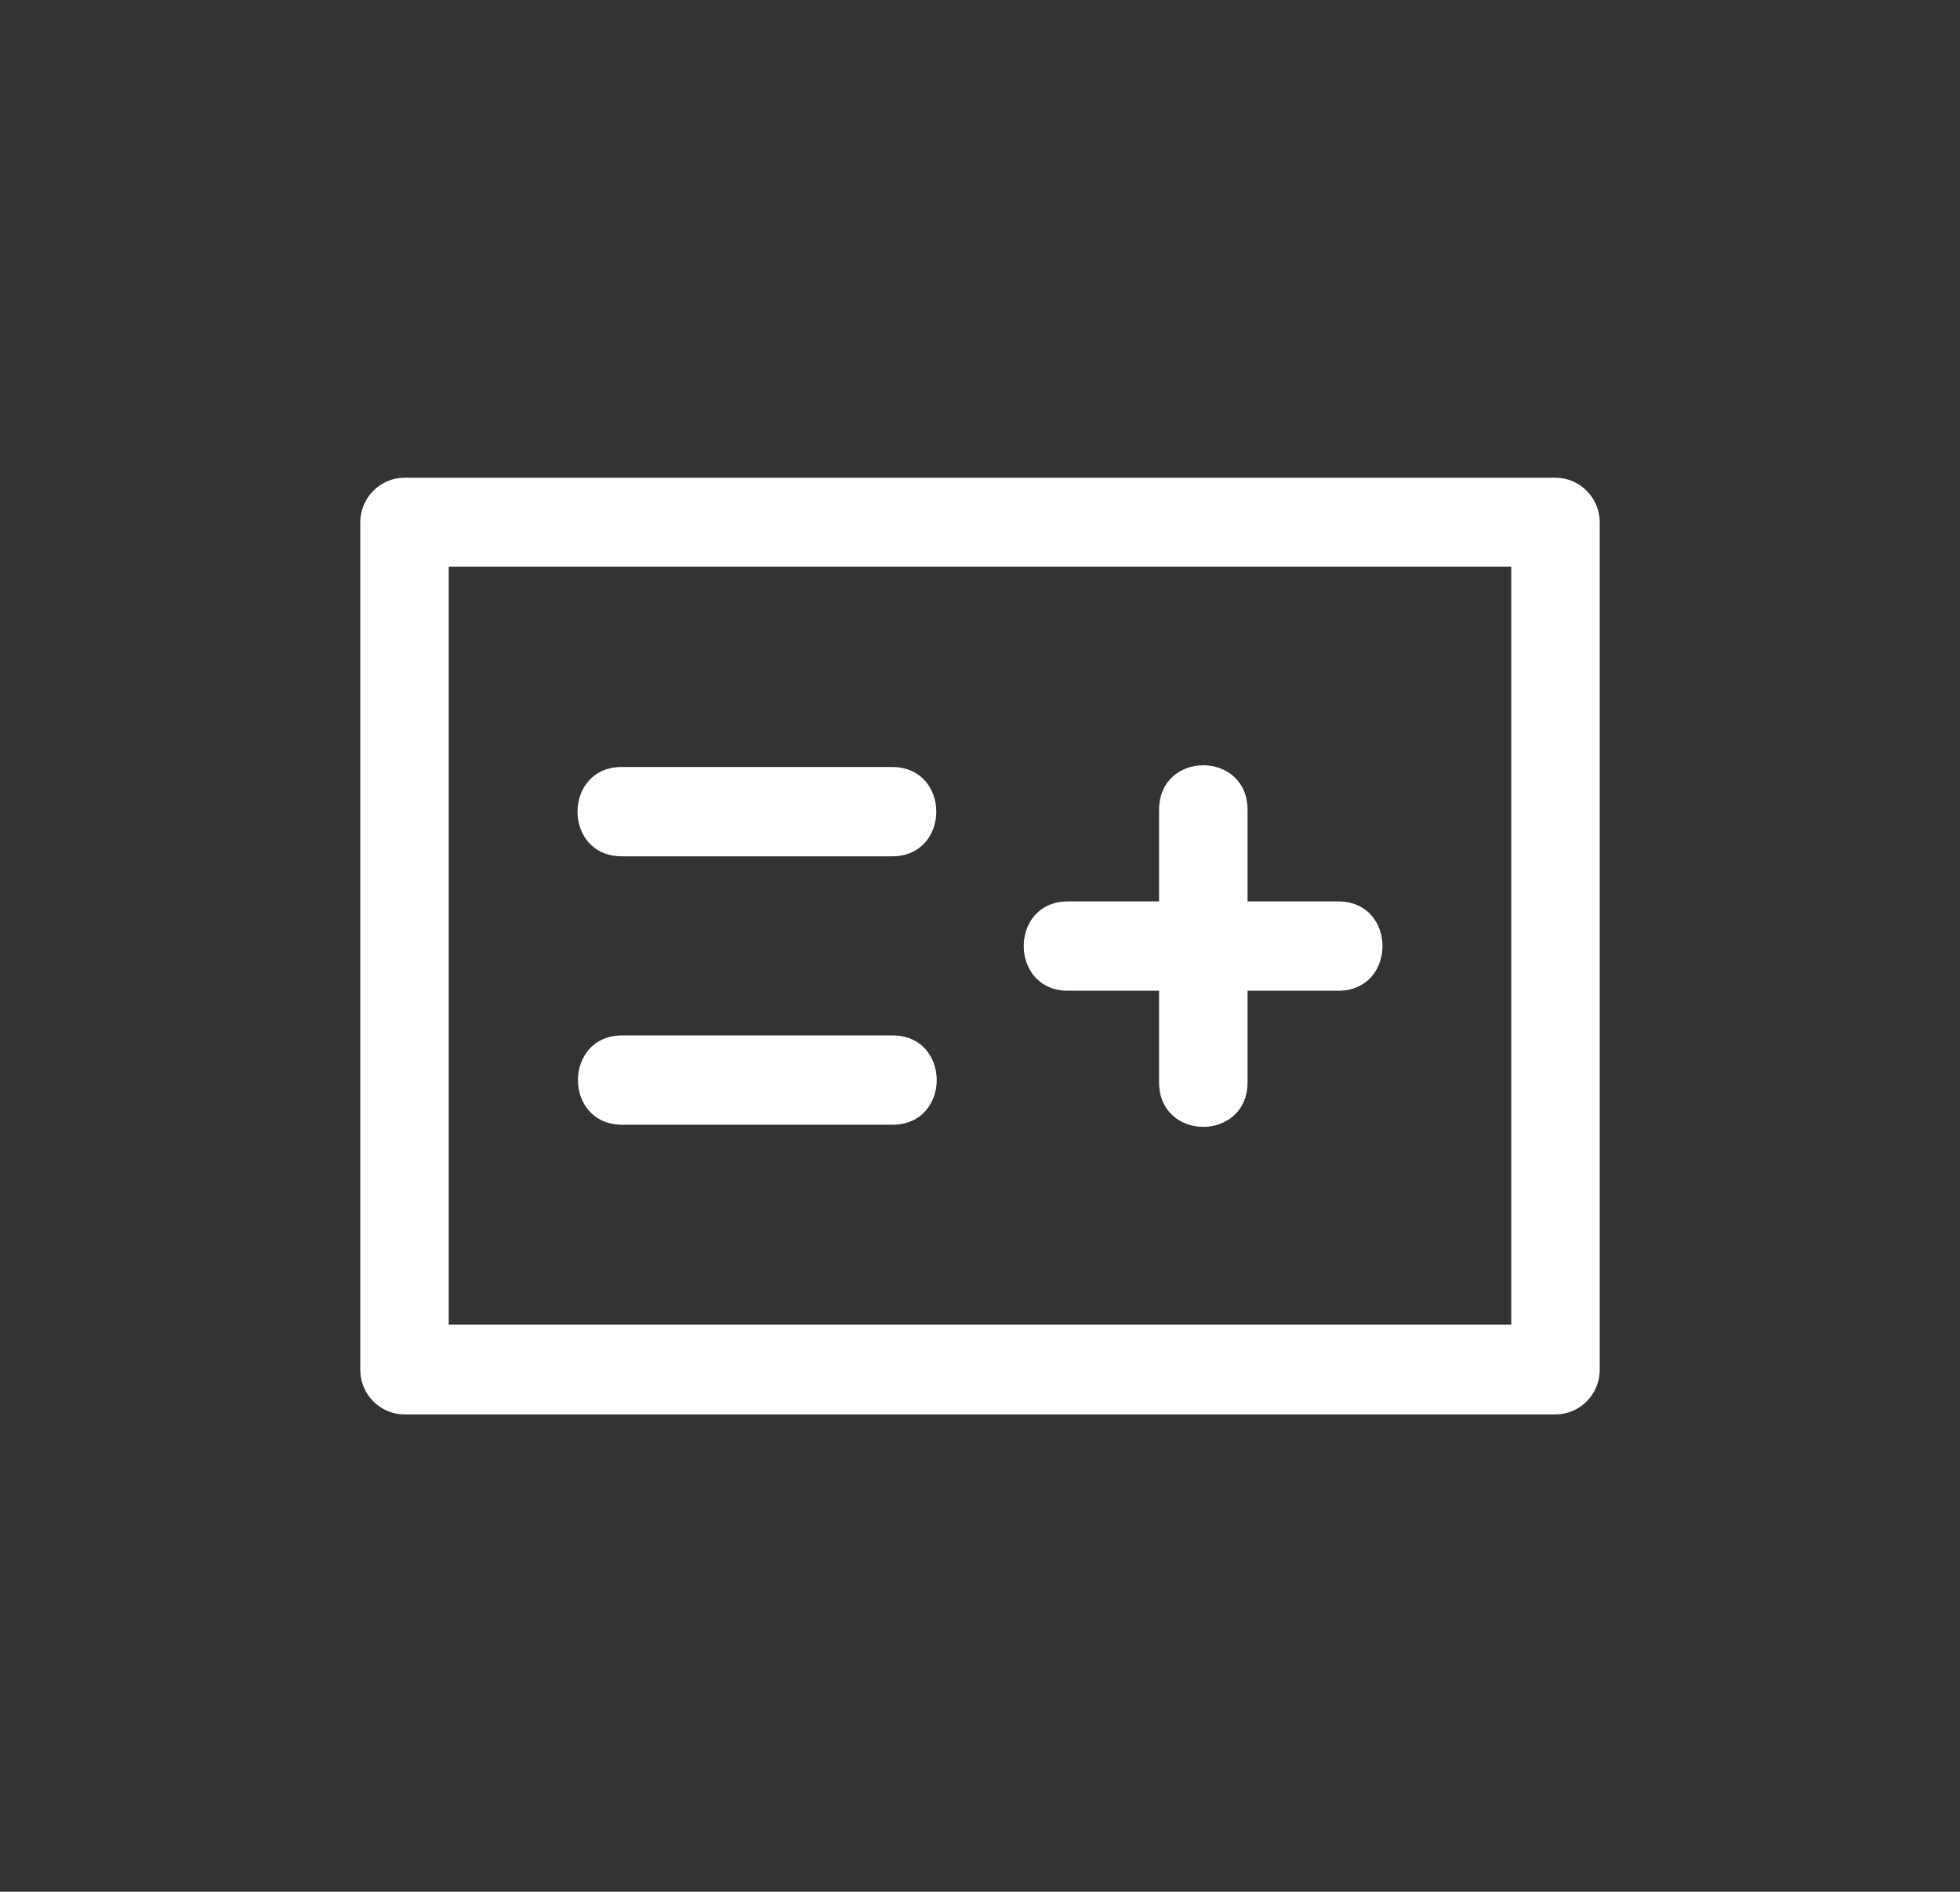
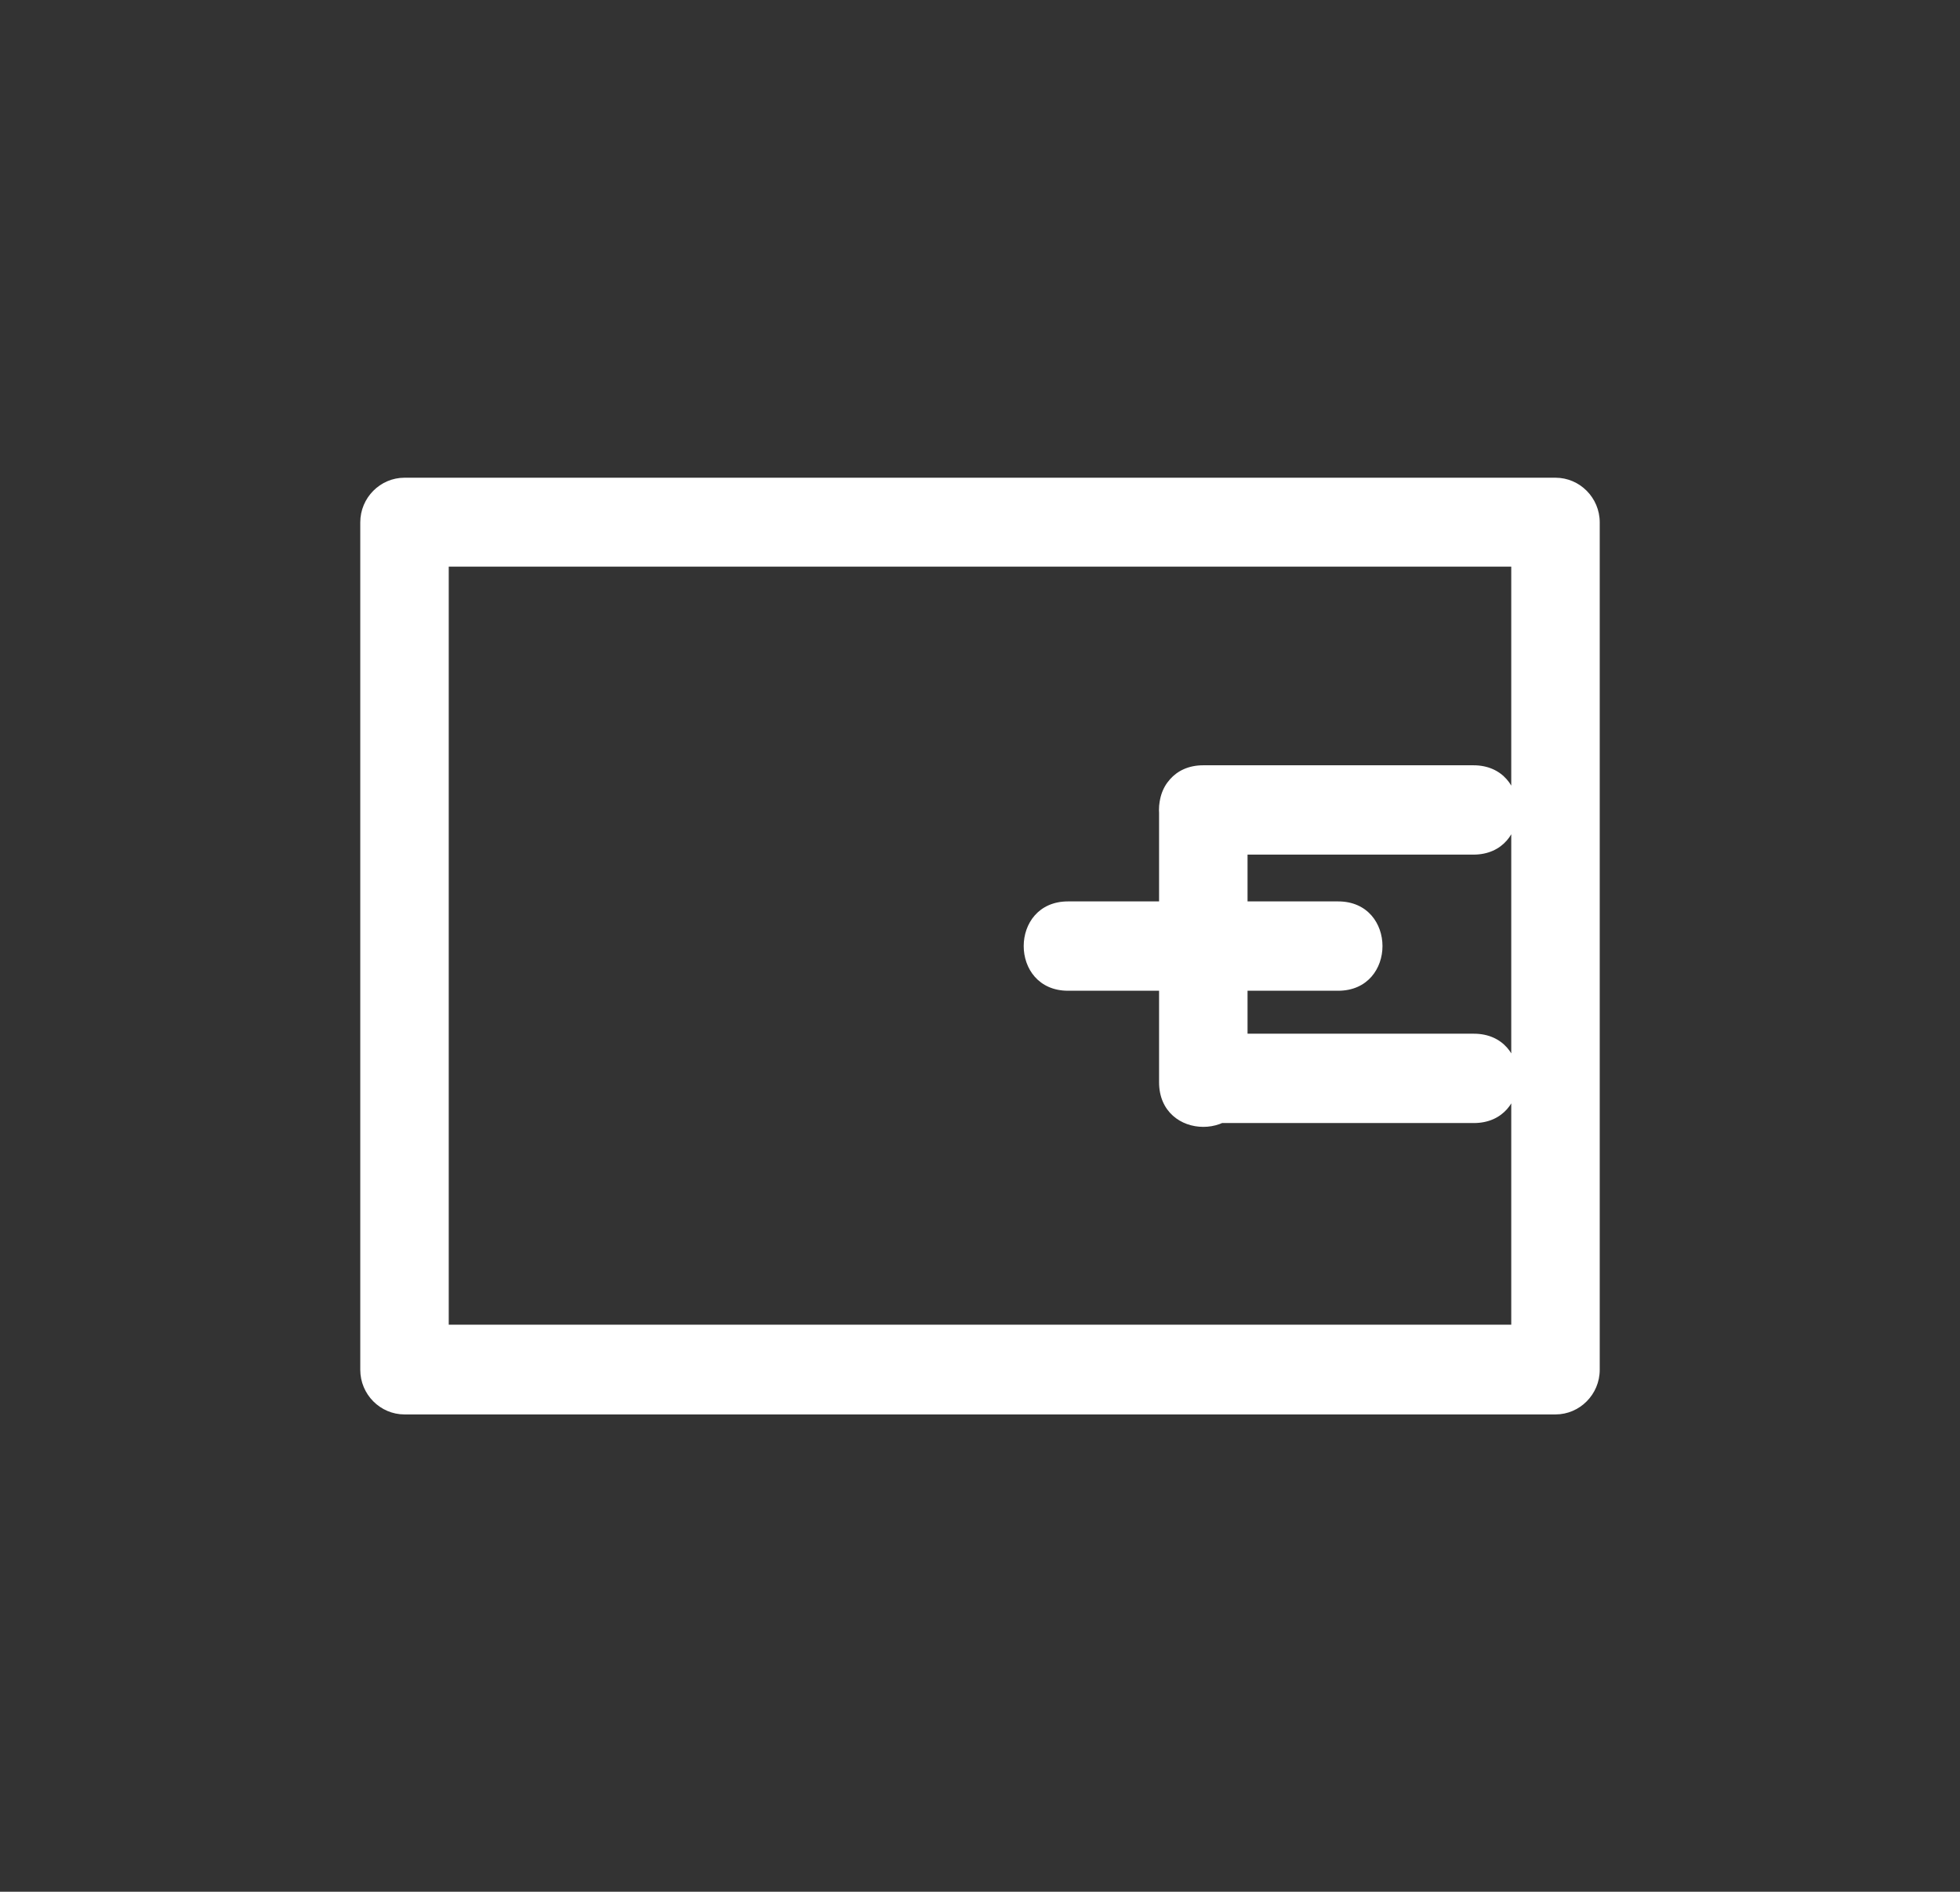
<svg xmlns="http://www.w3.org/2000/svg" version="1.1" id="Layer_1" x="0" y="0" viewBox="0 0 46.08 44.47" xml:space="preserve">
  <rect x="0" y="0" width="46.08" height="44.47" fill="#333333" stroke="none" />
  <style>.st7{fill:#fff}</style>
-   <path class="st7" d="M9.51 11.23c-.57 0-1.04.47-1.04 1.05V32.2c0 .58.47 1.05 1.04 1.05h27.06c.57 0 1.04-.47 1.04-1.05V12.28c0-.58-.47-1.05-1.04-1.05H9.51zm1.04 2.09h24.98v17.82H10.55V13.32zm17.74 4.67c-.52 0-1.04.35-1.04 1.05v2.15h-2.14c-1.39 0-1.39 2.1 0 2.1h2.14v2.15c0 1.4 2.08 1.4 2.08 0v-2.15h2.13c1.39 0 1.39-2.1 0-2.1h-2.13v-2.15c0-.7-.52-1.05-1.04-1.05zm-13.67.04c-1.39 0-1.39 2.1 0 2.1h6.35c1.39 0 1.39-2.1 0-2.1h-6.35zm.01 6.31c-1.39 0-1.39 2.1 0 2.1h6.35c1.39 0 1.39-2.1 0-2.1h-6.35z" />
+   <path class="st7" d="M9.51 11.23c-.57 0-1.04.47-1.04 1.05V32.2c0 .58.47 1.05 1.04 1.05h27.06c.57 0 1.04-.47 1.04-1.05V12.28c0-.58-.47-1.05-1.04-1.05H9.51zm1.04 2.09h24.98v17.82H10.55V13.32zm17.74 4.67c-.52 0-1.04.35-1.04 1.05v2.15h-2.14c-1.39 0-1.39 2.1 0 2.1h2.14v2.15c0 1.4 2.08 1.4 2.08 0v-2.15h2.13c1.39 0 1.39-2.1 0-2.1h-2.13v-2.15c0-.7-.52-1.05-1.04-1.05zc-1.39 0-1.39 2.1 0 2.1h6.35c1.39 0 1.39-2.1 0-2.1h-6.35zm.01 6.31c-1.39 0-1.39 2.1 0 2.1h6.35c1.39 0 1.39-2.1 0-2.1h-6.35z" />
</svg>